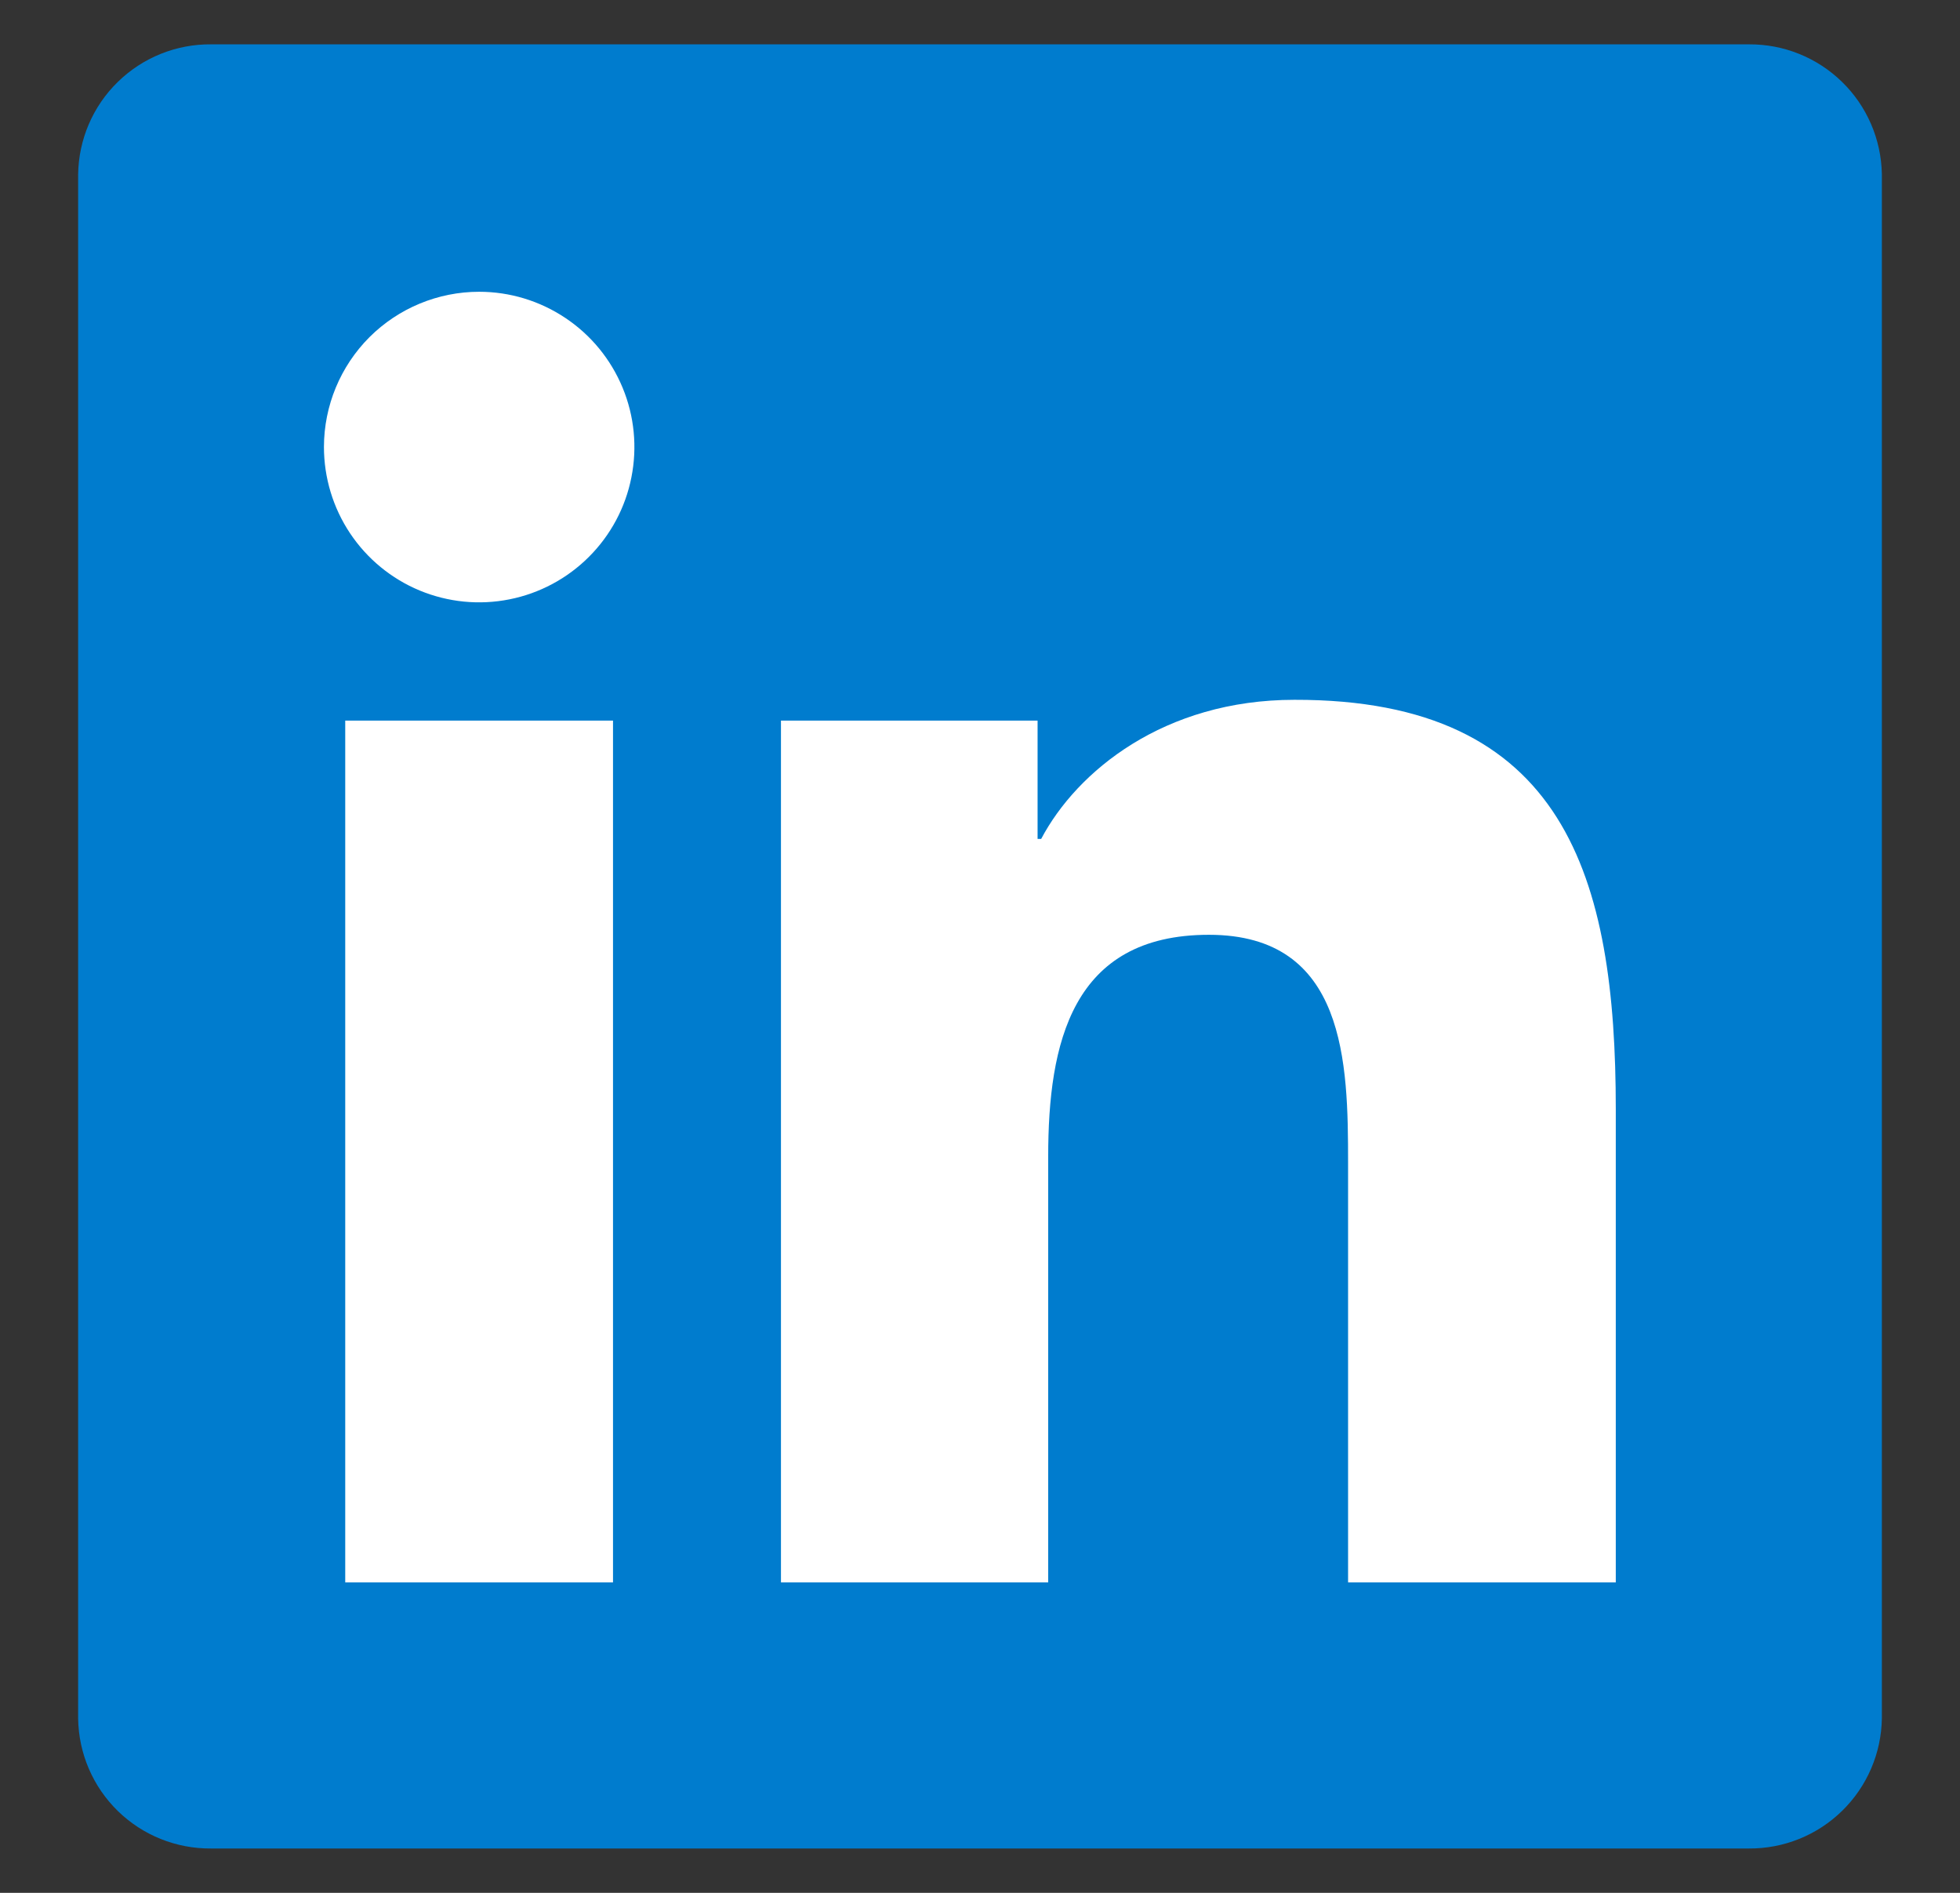
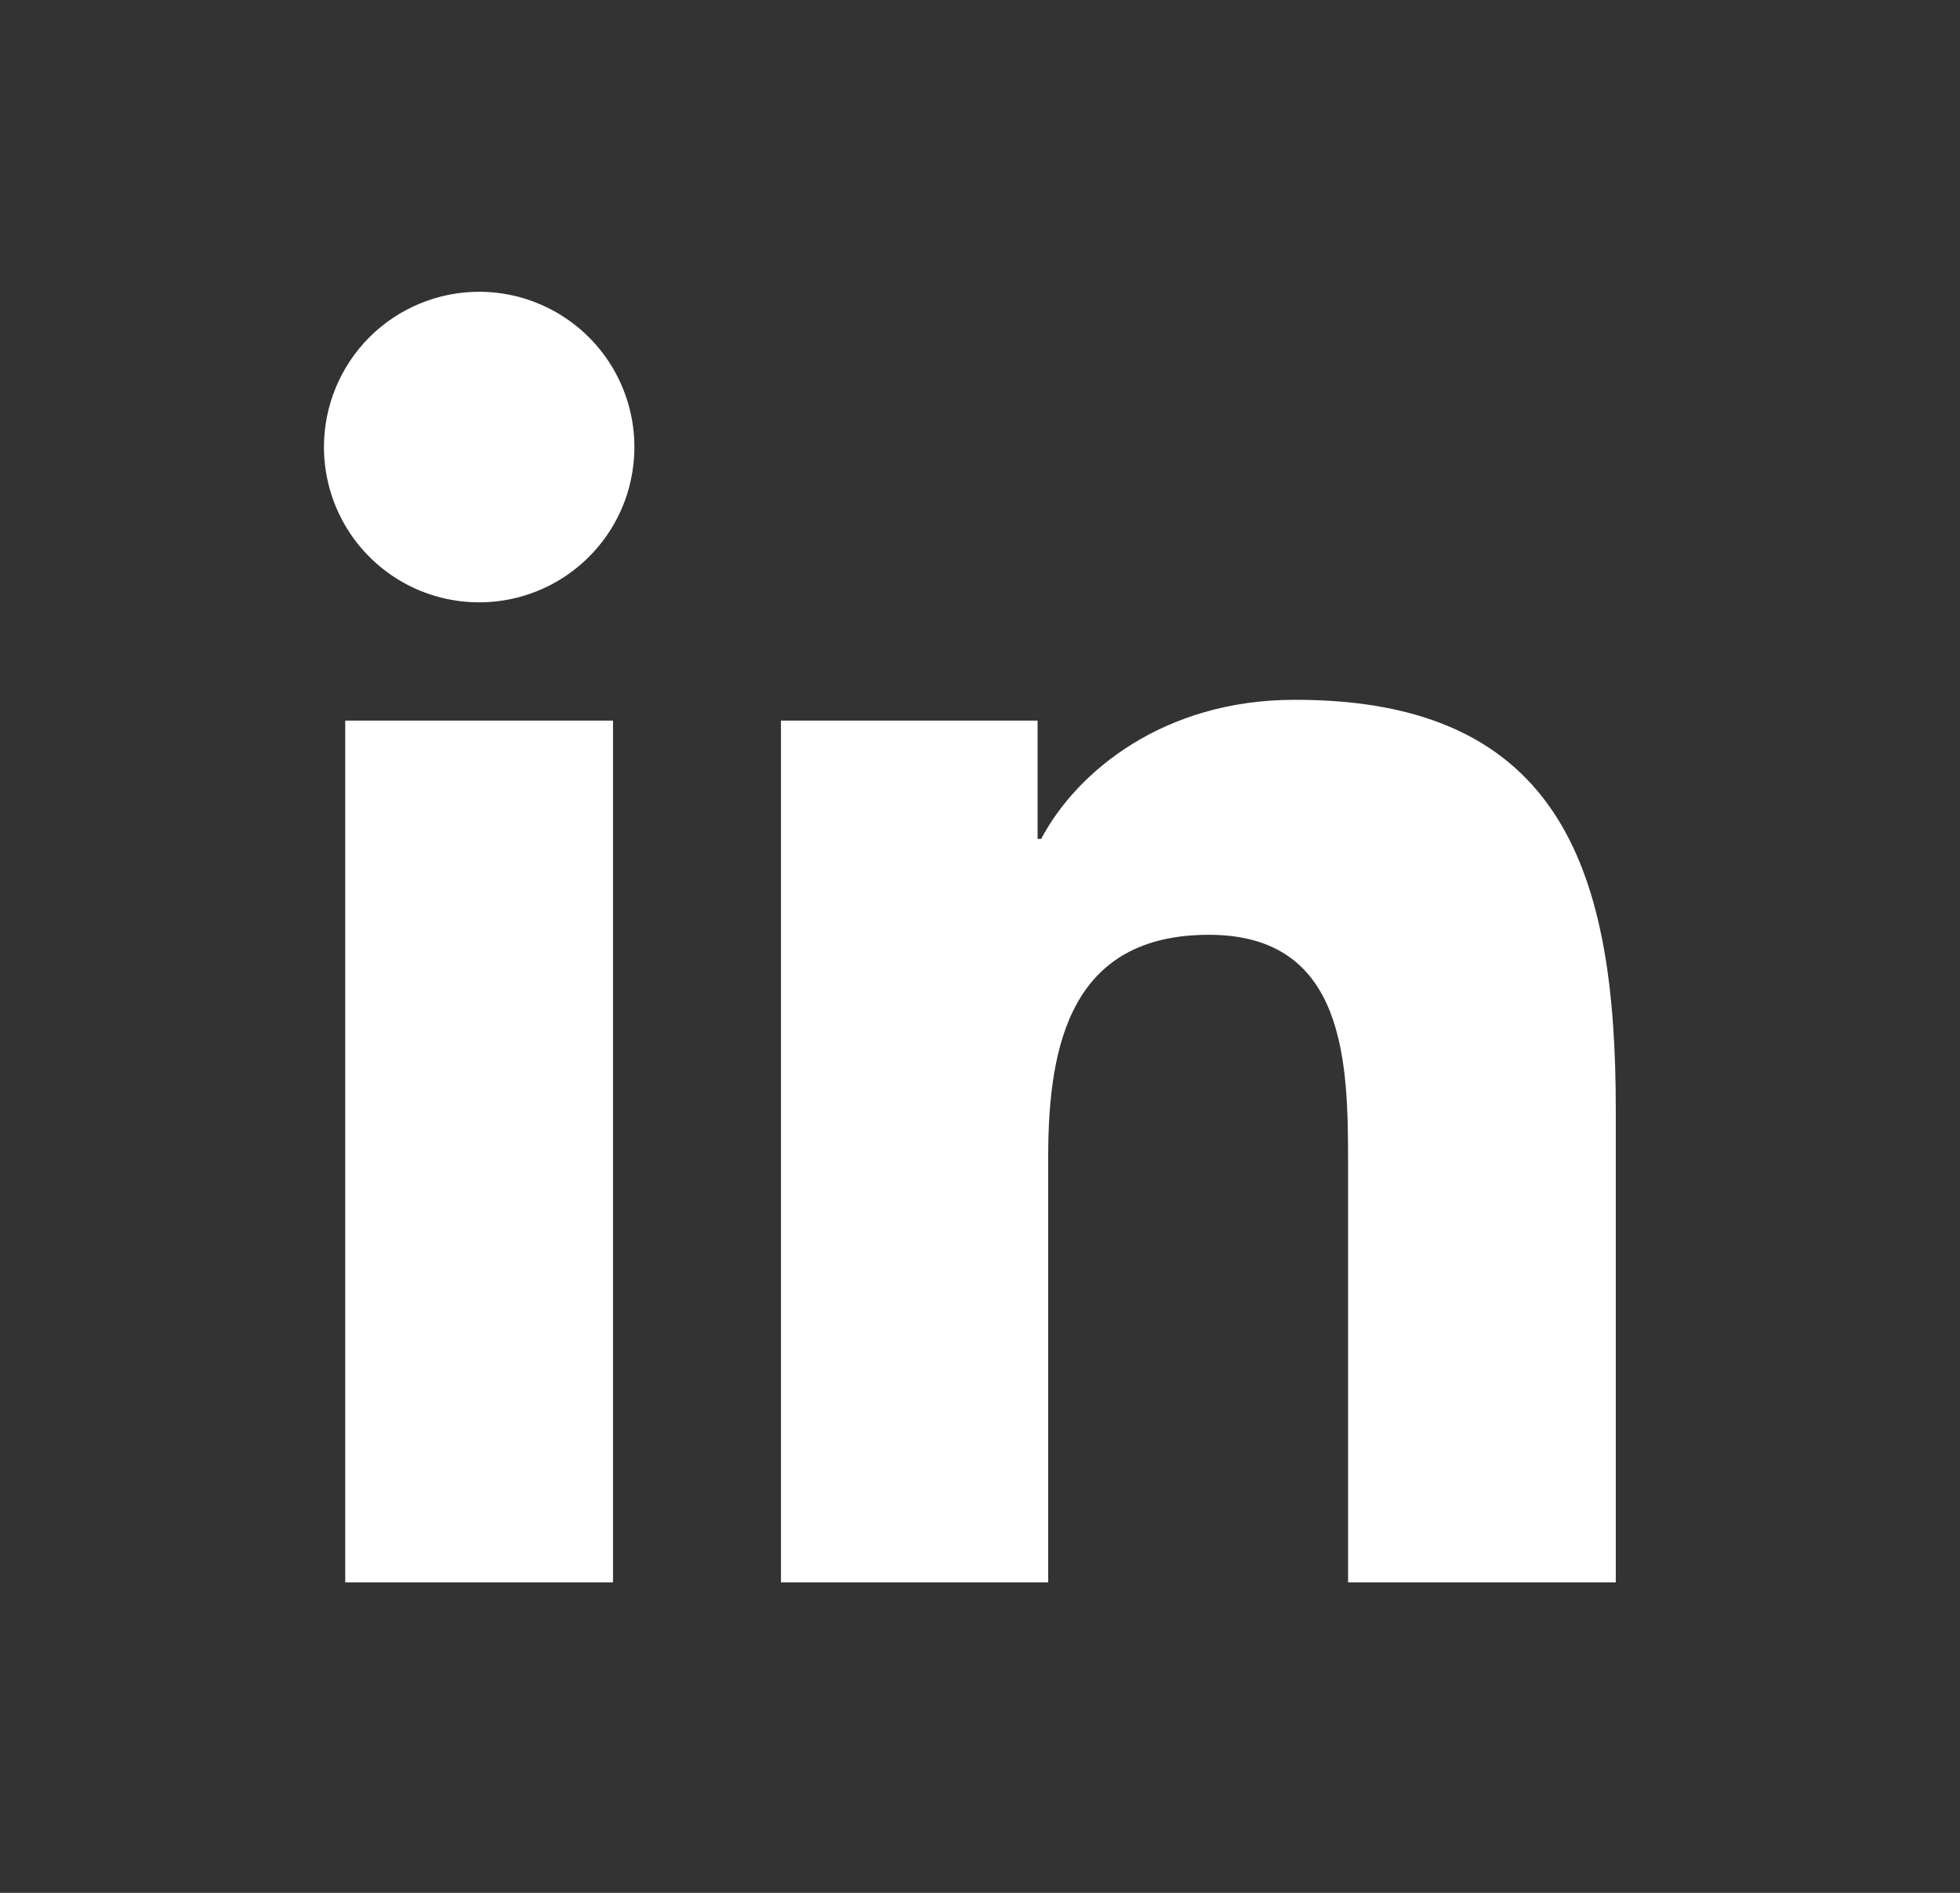
<svg xmlns="http://www.w3.org/2000/svg" width="29" height="28" viewBox="0 0 29 28" fill="none">
  <rect x="0" y="0" width="29" height="28" fill="#333333" stroke="none" />
-   <path d="M25.875 0.656H3.125C2.609 0.651 2.112 0.851 1.743 1.212C1.373 1.573 1.163 2.065 1.156 2.581V25.423C1.164 25.939 1.375 26.43 1.744 26.79C2.113 27.15 2.61 27.349 3.125 27.344H25.875C26.391 27.348 26.888 27.148 27.257 26.786C27.626 26.425 27.837 25.933 27.844 25.417V2.575C27.834 2.06 27.623 1.57 27.254 1.211C26.885 0.851 26.39 0.652 25.875 0.656Z" fill="#007CCE" />
  <path d="M5.108 10.66H9.07V23.407H5.108V10.66ZM7.09 4.316C7.544 4.316 7.988 4.451 8.366 4.704C8.744 4.956 9.038 5.315 9.212 5.735C9.386 6.155 9.431 6.617 9.342 7.062C9.254 7.508 9.035 7.917 8.713 8.238C8.392 8.559 7.982 8.778 7.537 8.866C7.091 8.955 6.629 8.909 6.209 8.735C5.79 8.561 5.431 8.266 5.179 7.888C4.927 7.51 4.793 7.065 4.793 6.611C4.794 6.002 5.036 5.419 5.466 4.988C5.897 4.558 6.481 4.316 7.09 4.316ZM11.555 10.66H15.352V12.41H15.405C15.934 11.408 17.224 10.352 19.152 10.352C23.164 10.343 23.907 12.983 23.907 16.407V23.407H19.946V17.205C19.946 15.729 19.919 13.828 17.887 13.828C15.855 13.828 15.509 15.438 15.509 17.109V23.407H11.555V10.66Z" fill="white" />
</svg>